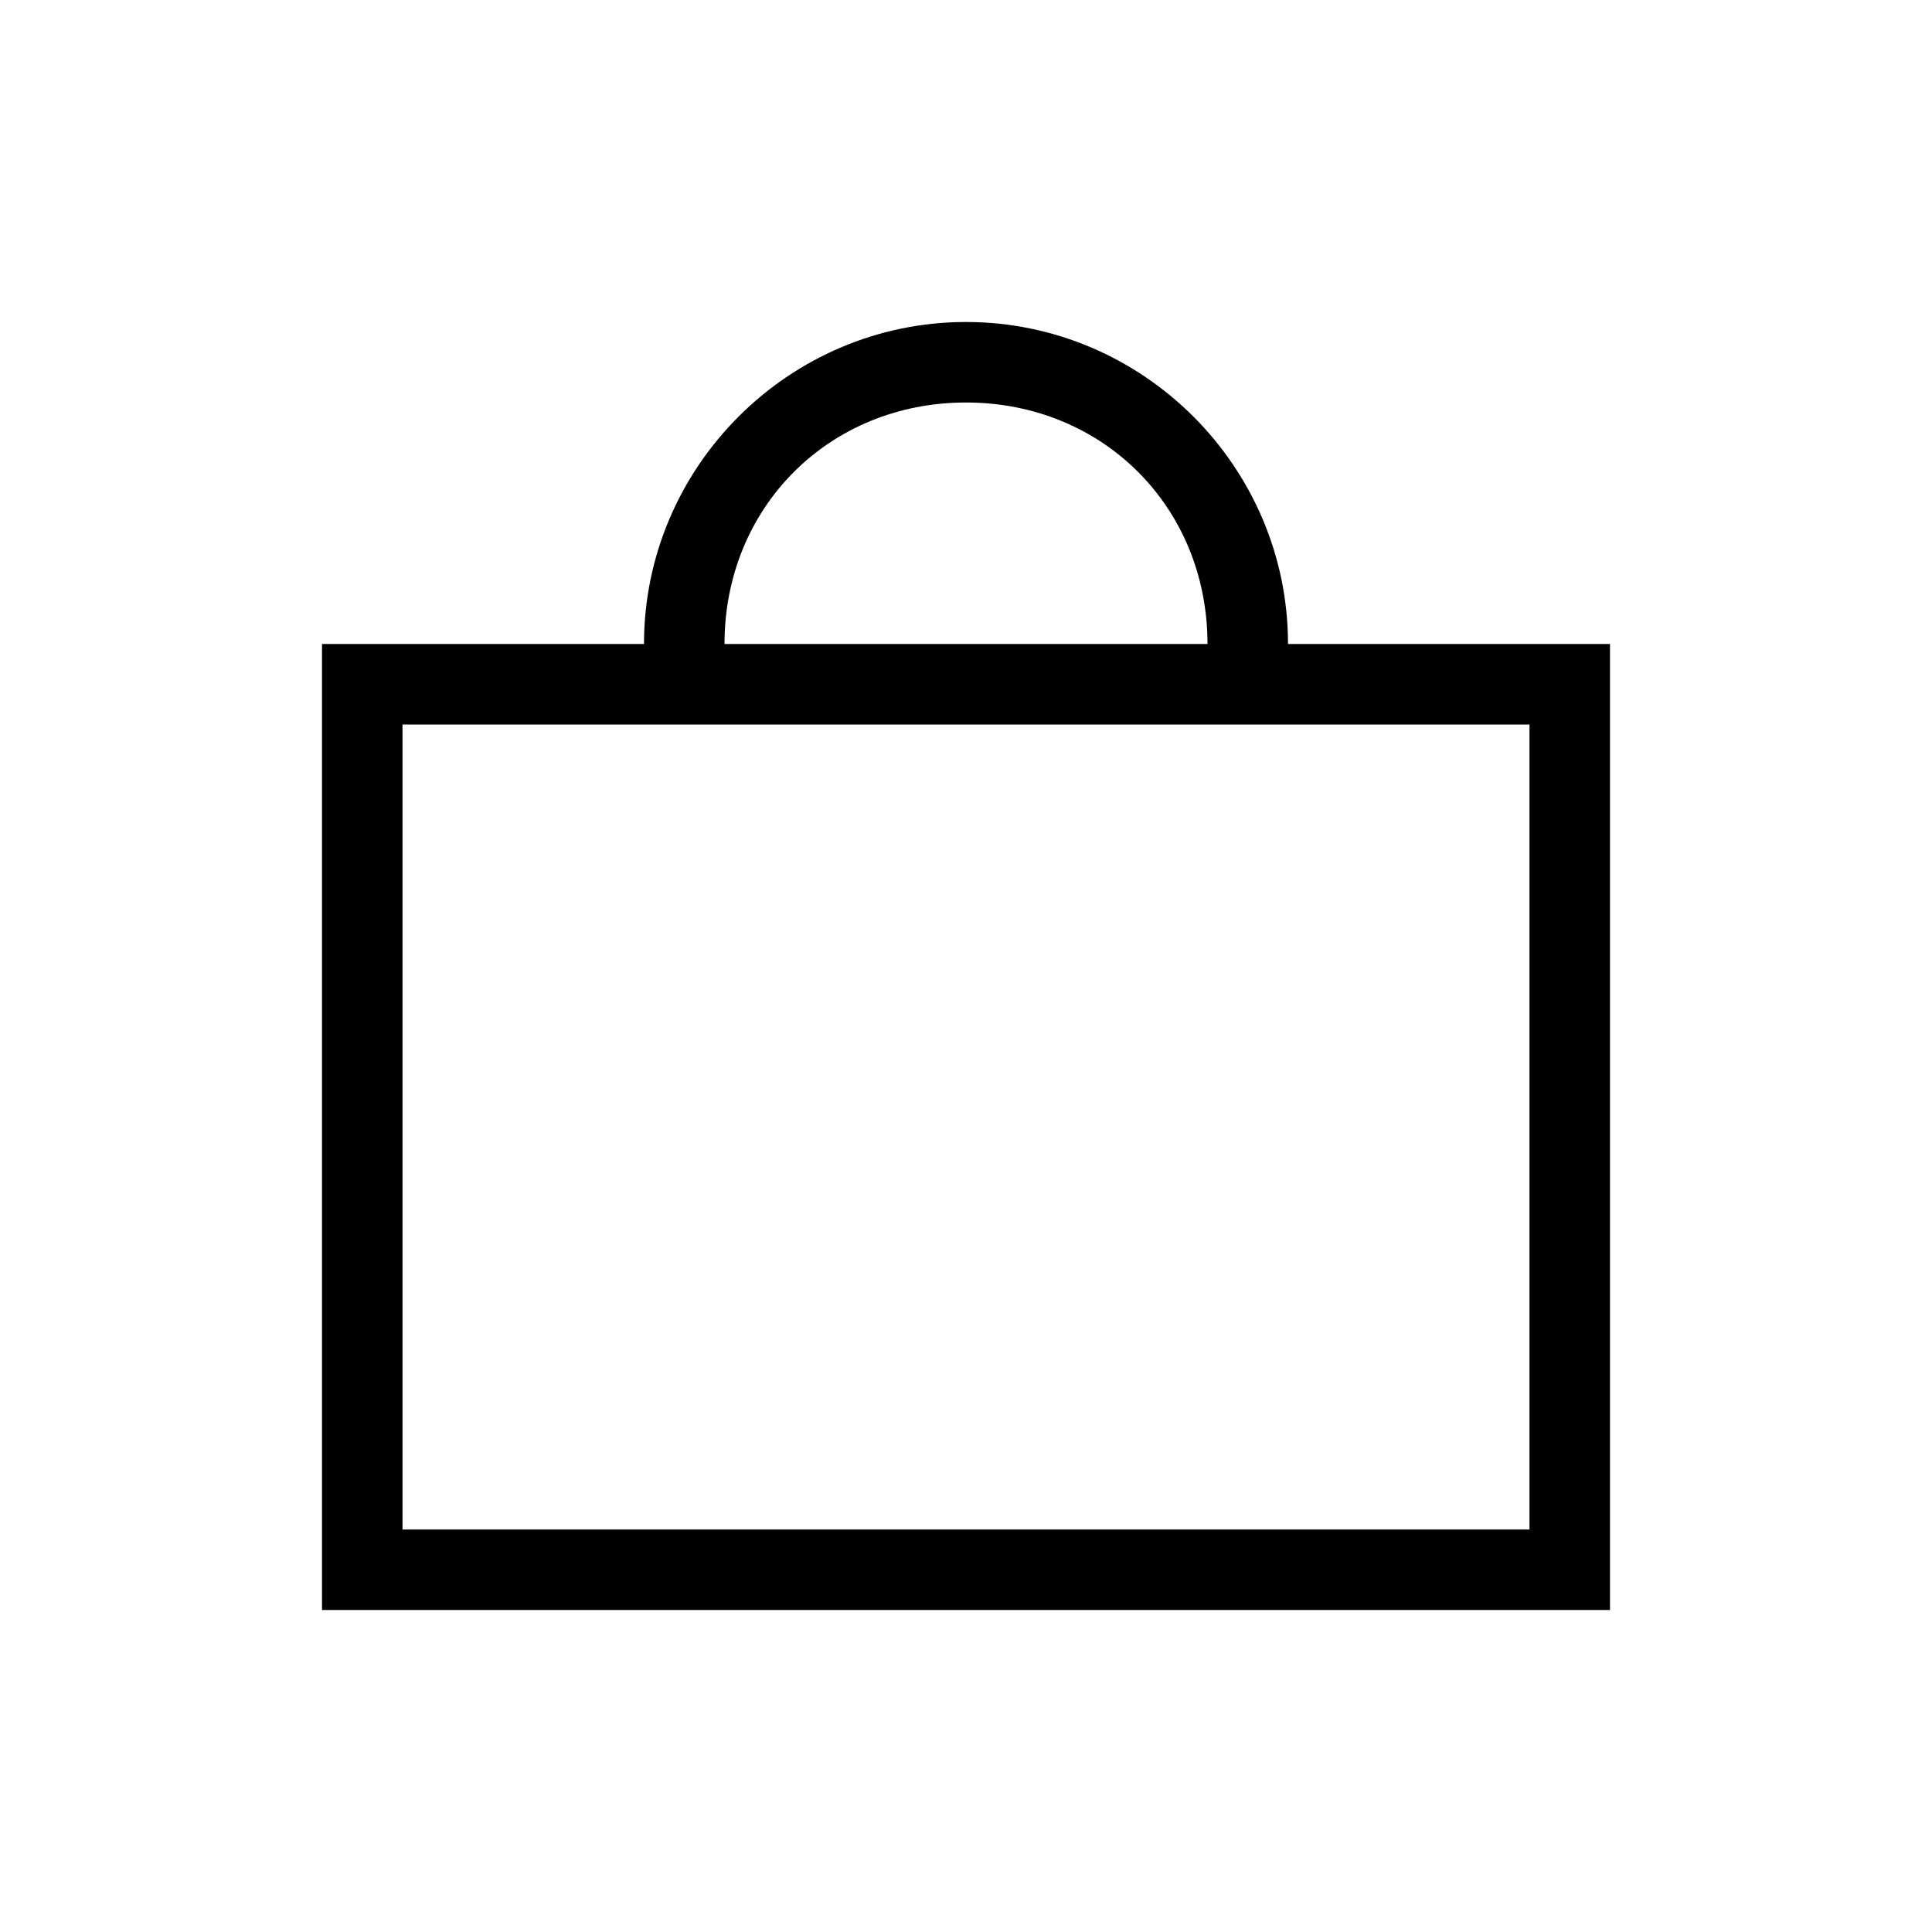
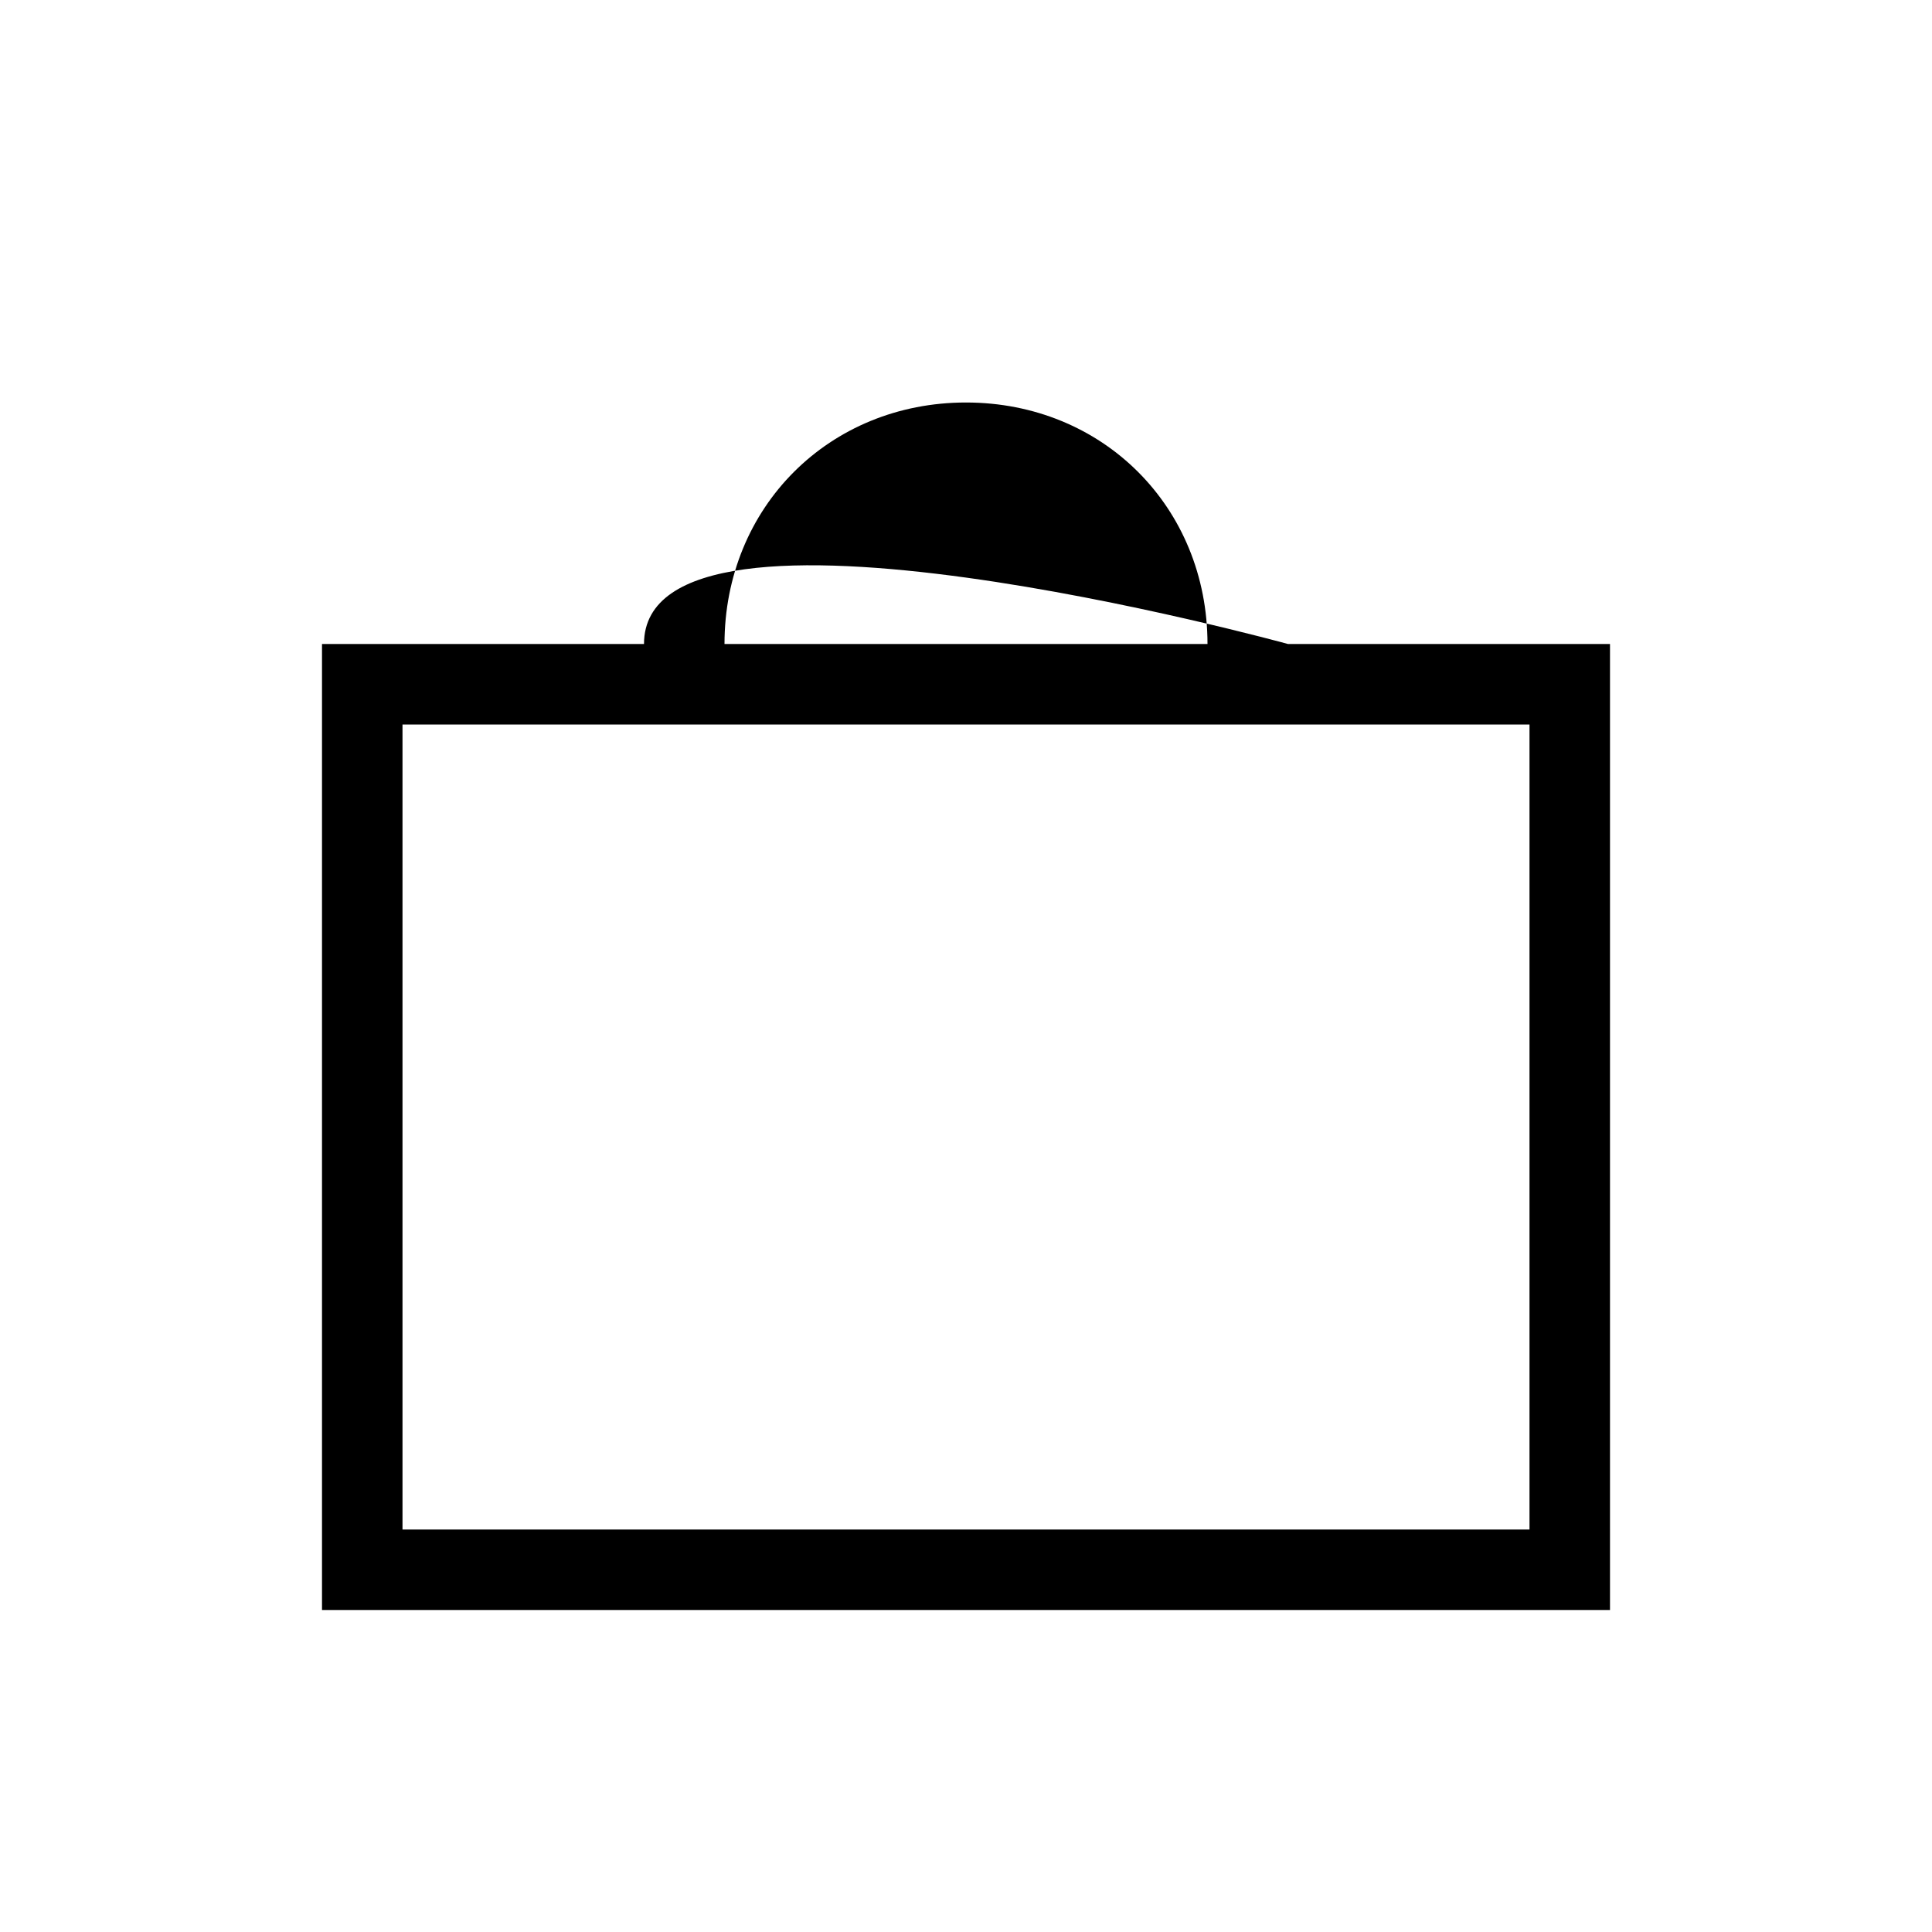
<svg xmlns="http://www.w3.org/2000/svg" width="24" height="24">
-   <path fill-rule="evenodd" d="M5 19h14V9H5v10zm7-14c1.7 0 3 1.3 3 3H9c0-1.7 1.3-3 3-3zm4 3c0-2.2-1.8-4-4-4S8 5.8 8 8H4v12h16V8h-4z" />
+   <path fill-rule="evenodd" d="M5 19h14V9H5v10zm7-14c1.7 0 3 1.3 3 3H9c0-1.7 1.3-3 3-3zm4 3S8 5.8 8 8H4v12h16V8h-4z" />
</svg>